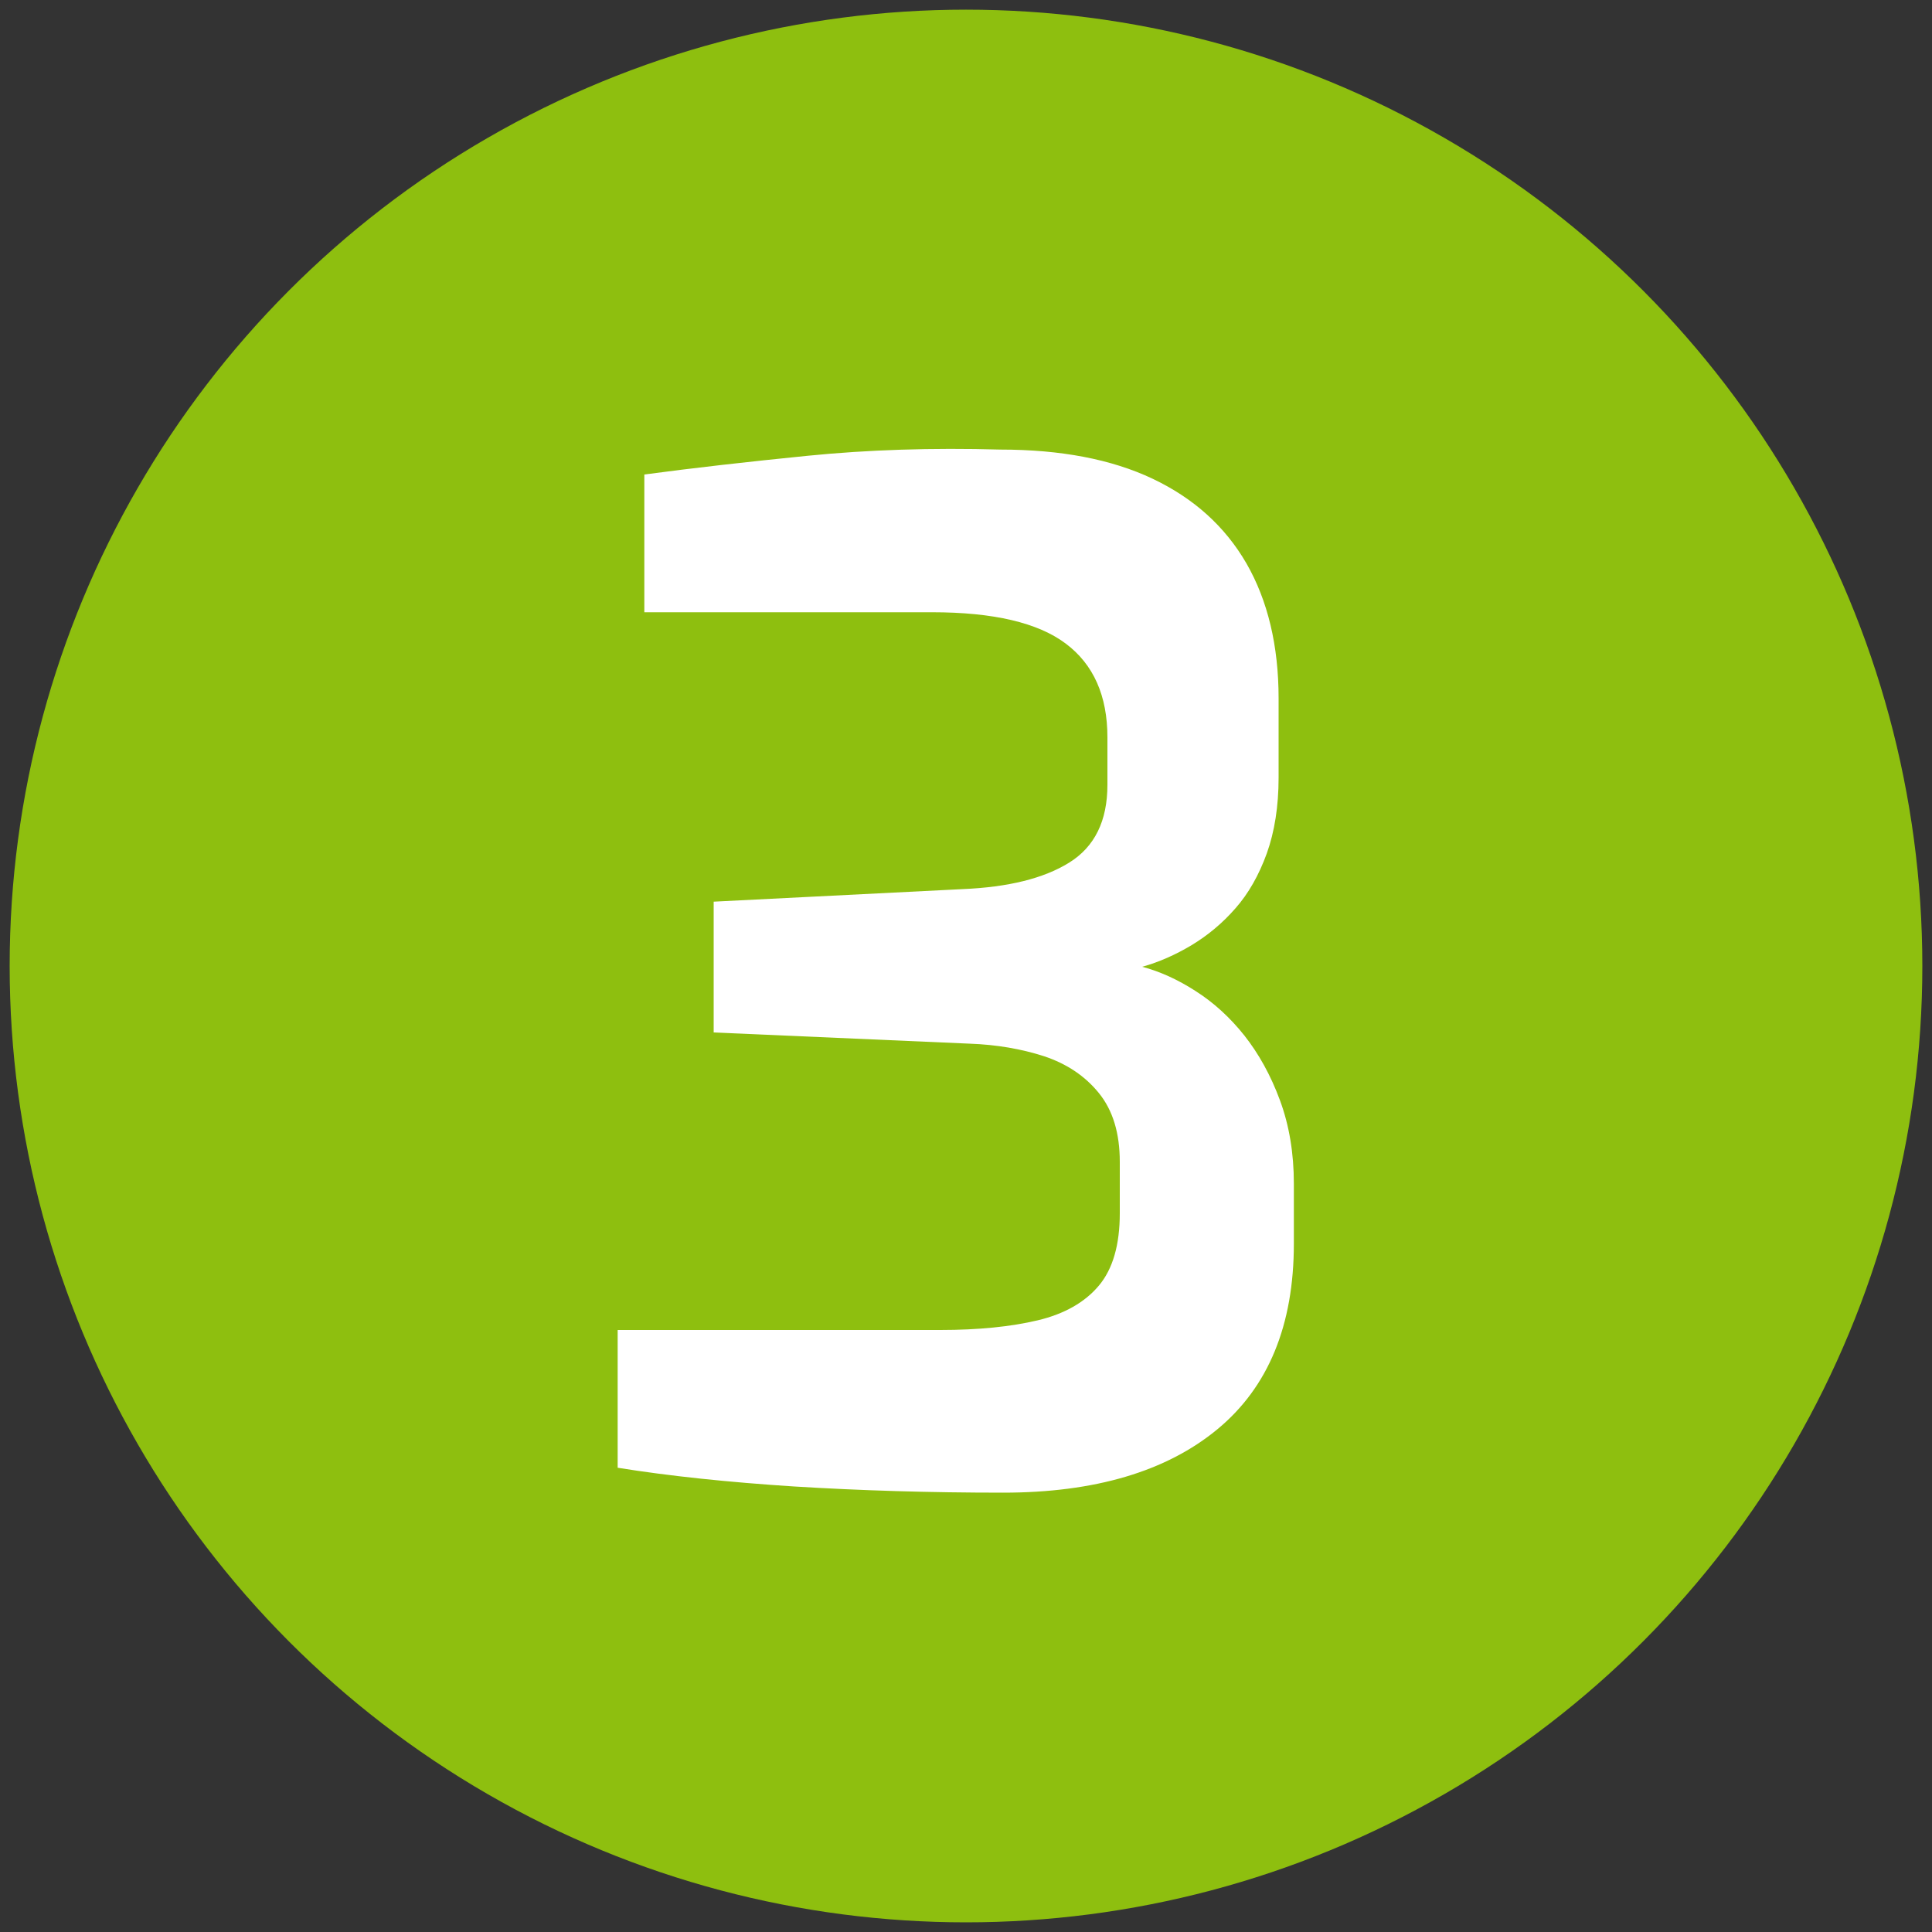
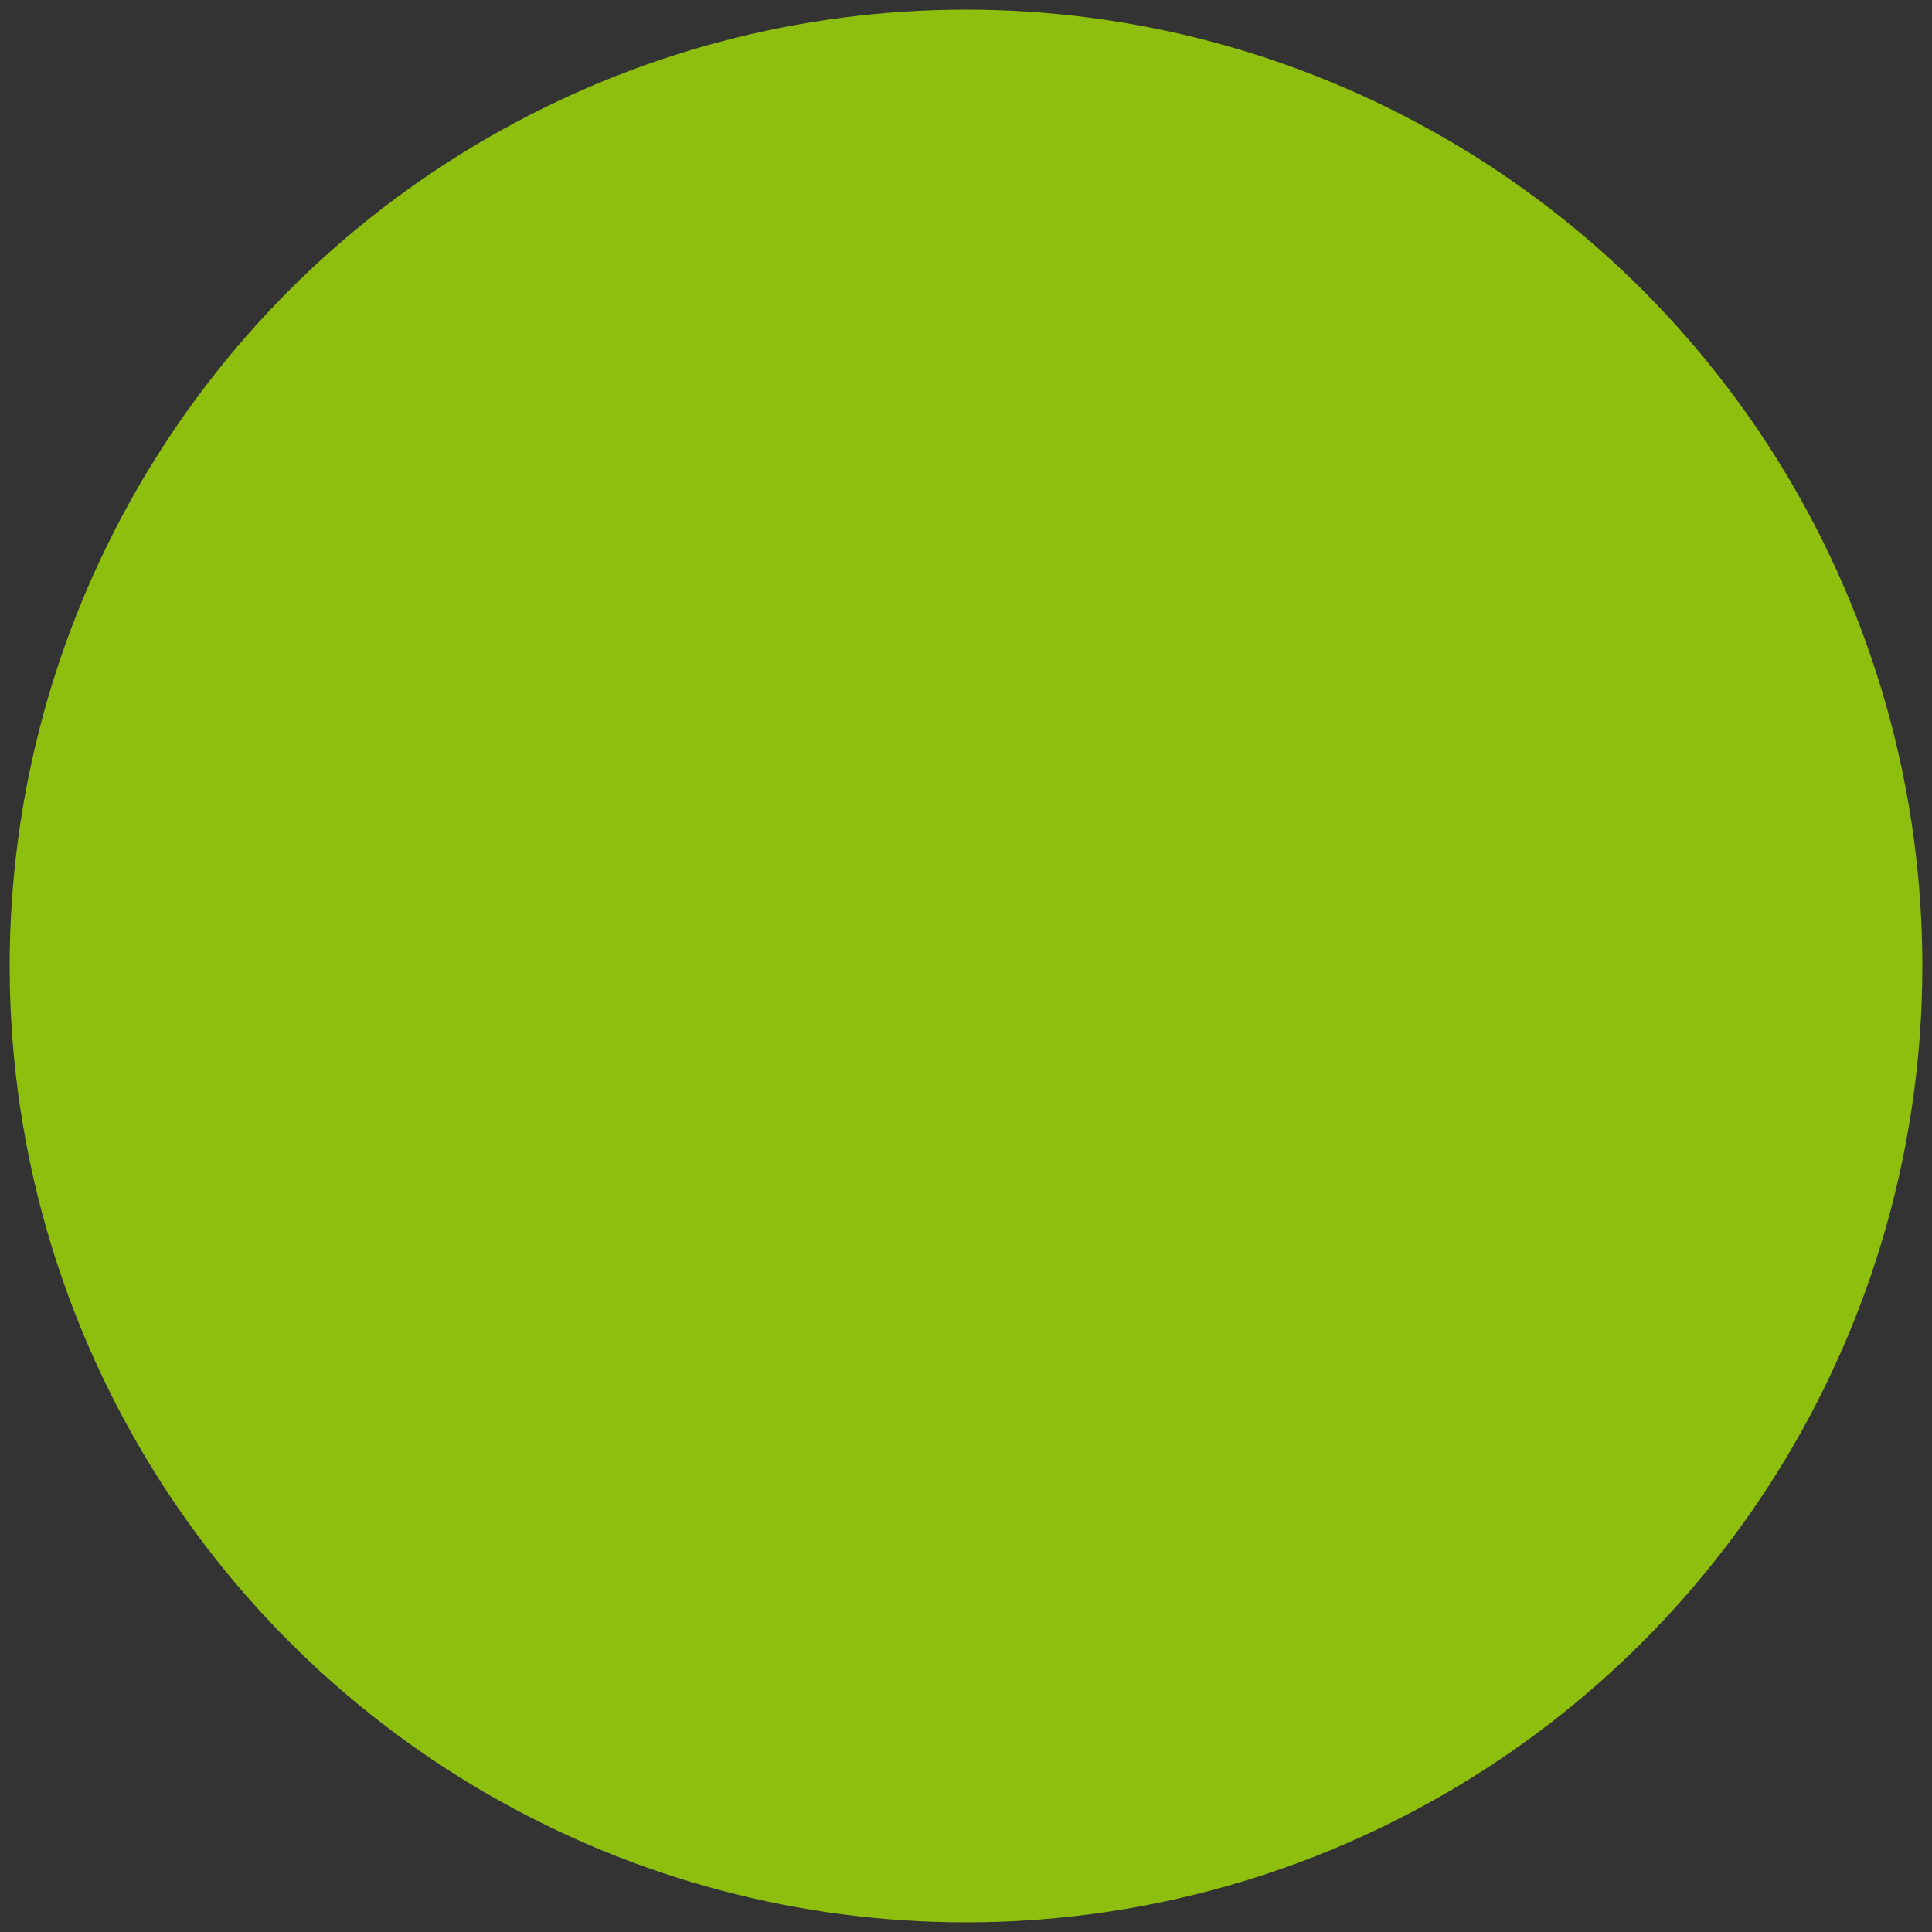
<svg xmlns="http://www.w3.org/2000/svg" id="Layer_1" data-name="Layer 1" viewBox="0 0 100 100">
  <rect x="0" y="0" width="100" height="100" fill="#333333" stroke="none" />
  <defs>
    <style>
      .cls-1 {
        fill: #fff;
      }

      .cls-2 {
        fill: #8ebf0f;
      }
    </style>
  </defs>
  <circle class="cls-2" cx="50" cy="50" r="49.5" />
-   <path class="cls-1" d="M51.91,77.26c-3.79,0-7.39-.11-10.8-.32-3.41-.22-6.46-.54-9.14-.97v-7.13h16.7c1.97,0,3.65-.17,5.04-.5,1.39-.33,2.45-.94,3.17-1.8s1.08-2.11,1.08-3.74v-2.66c0-1.49-.36-2.67-1.08-3.56-.72-.89-1.67-1.52-2.84-1.91-1.18-.38-2.46-.6-3.85-.65l-13.25-.58v-6.77l12.89-.65c2.35-.1,4.19-.55,5.51-1.37,1.32-.82,1.98-2.16,1.98-4.03v-2.45c0-2.16-.72-3.78-2.16-4.86-1.44-1.08-3.74-1.62-6.91-1.62h-14.9v-7.13c2.54-.34,5.36-.66,8.46-.97,3.1-.31,6.42-.42,9.97-.32,3.12,0,5.75.5,7.88,1.51,2.13,1.01,3.75,2.47,4.86,4.39,1.1,1.92,1.66,4.25,1.66,6.98v4.1c0,1.49-.21,2.8-.61,3.92-.41,1.13-.95,2.08-1.62,2.84-.67.77-1.43,1.4-2.27,1.91-.84.5-1.69.88-2.56,1.12.91.24,1.84.66,2.77,1.26.94.6,1.78,1.37,2.52,2.3.74.94,1.36,2.05,1.84,3.35.48,1.3.72,2.74.72,4.32v3.1c0,4.22-1.32,7.43-3.96,9.61-2.64,2.18-6.34,3.28-11.09,3.28Z" />
</svg>